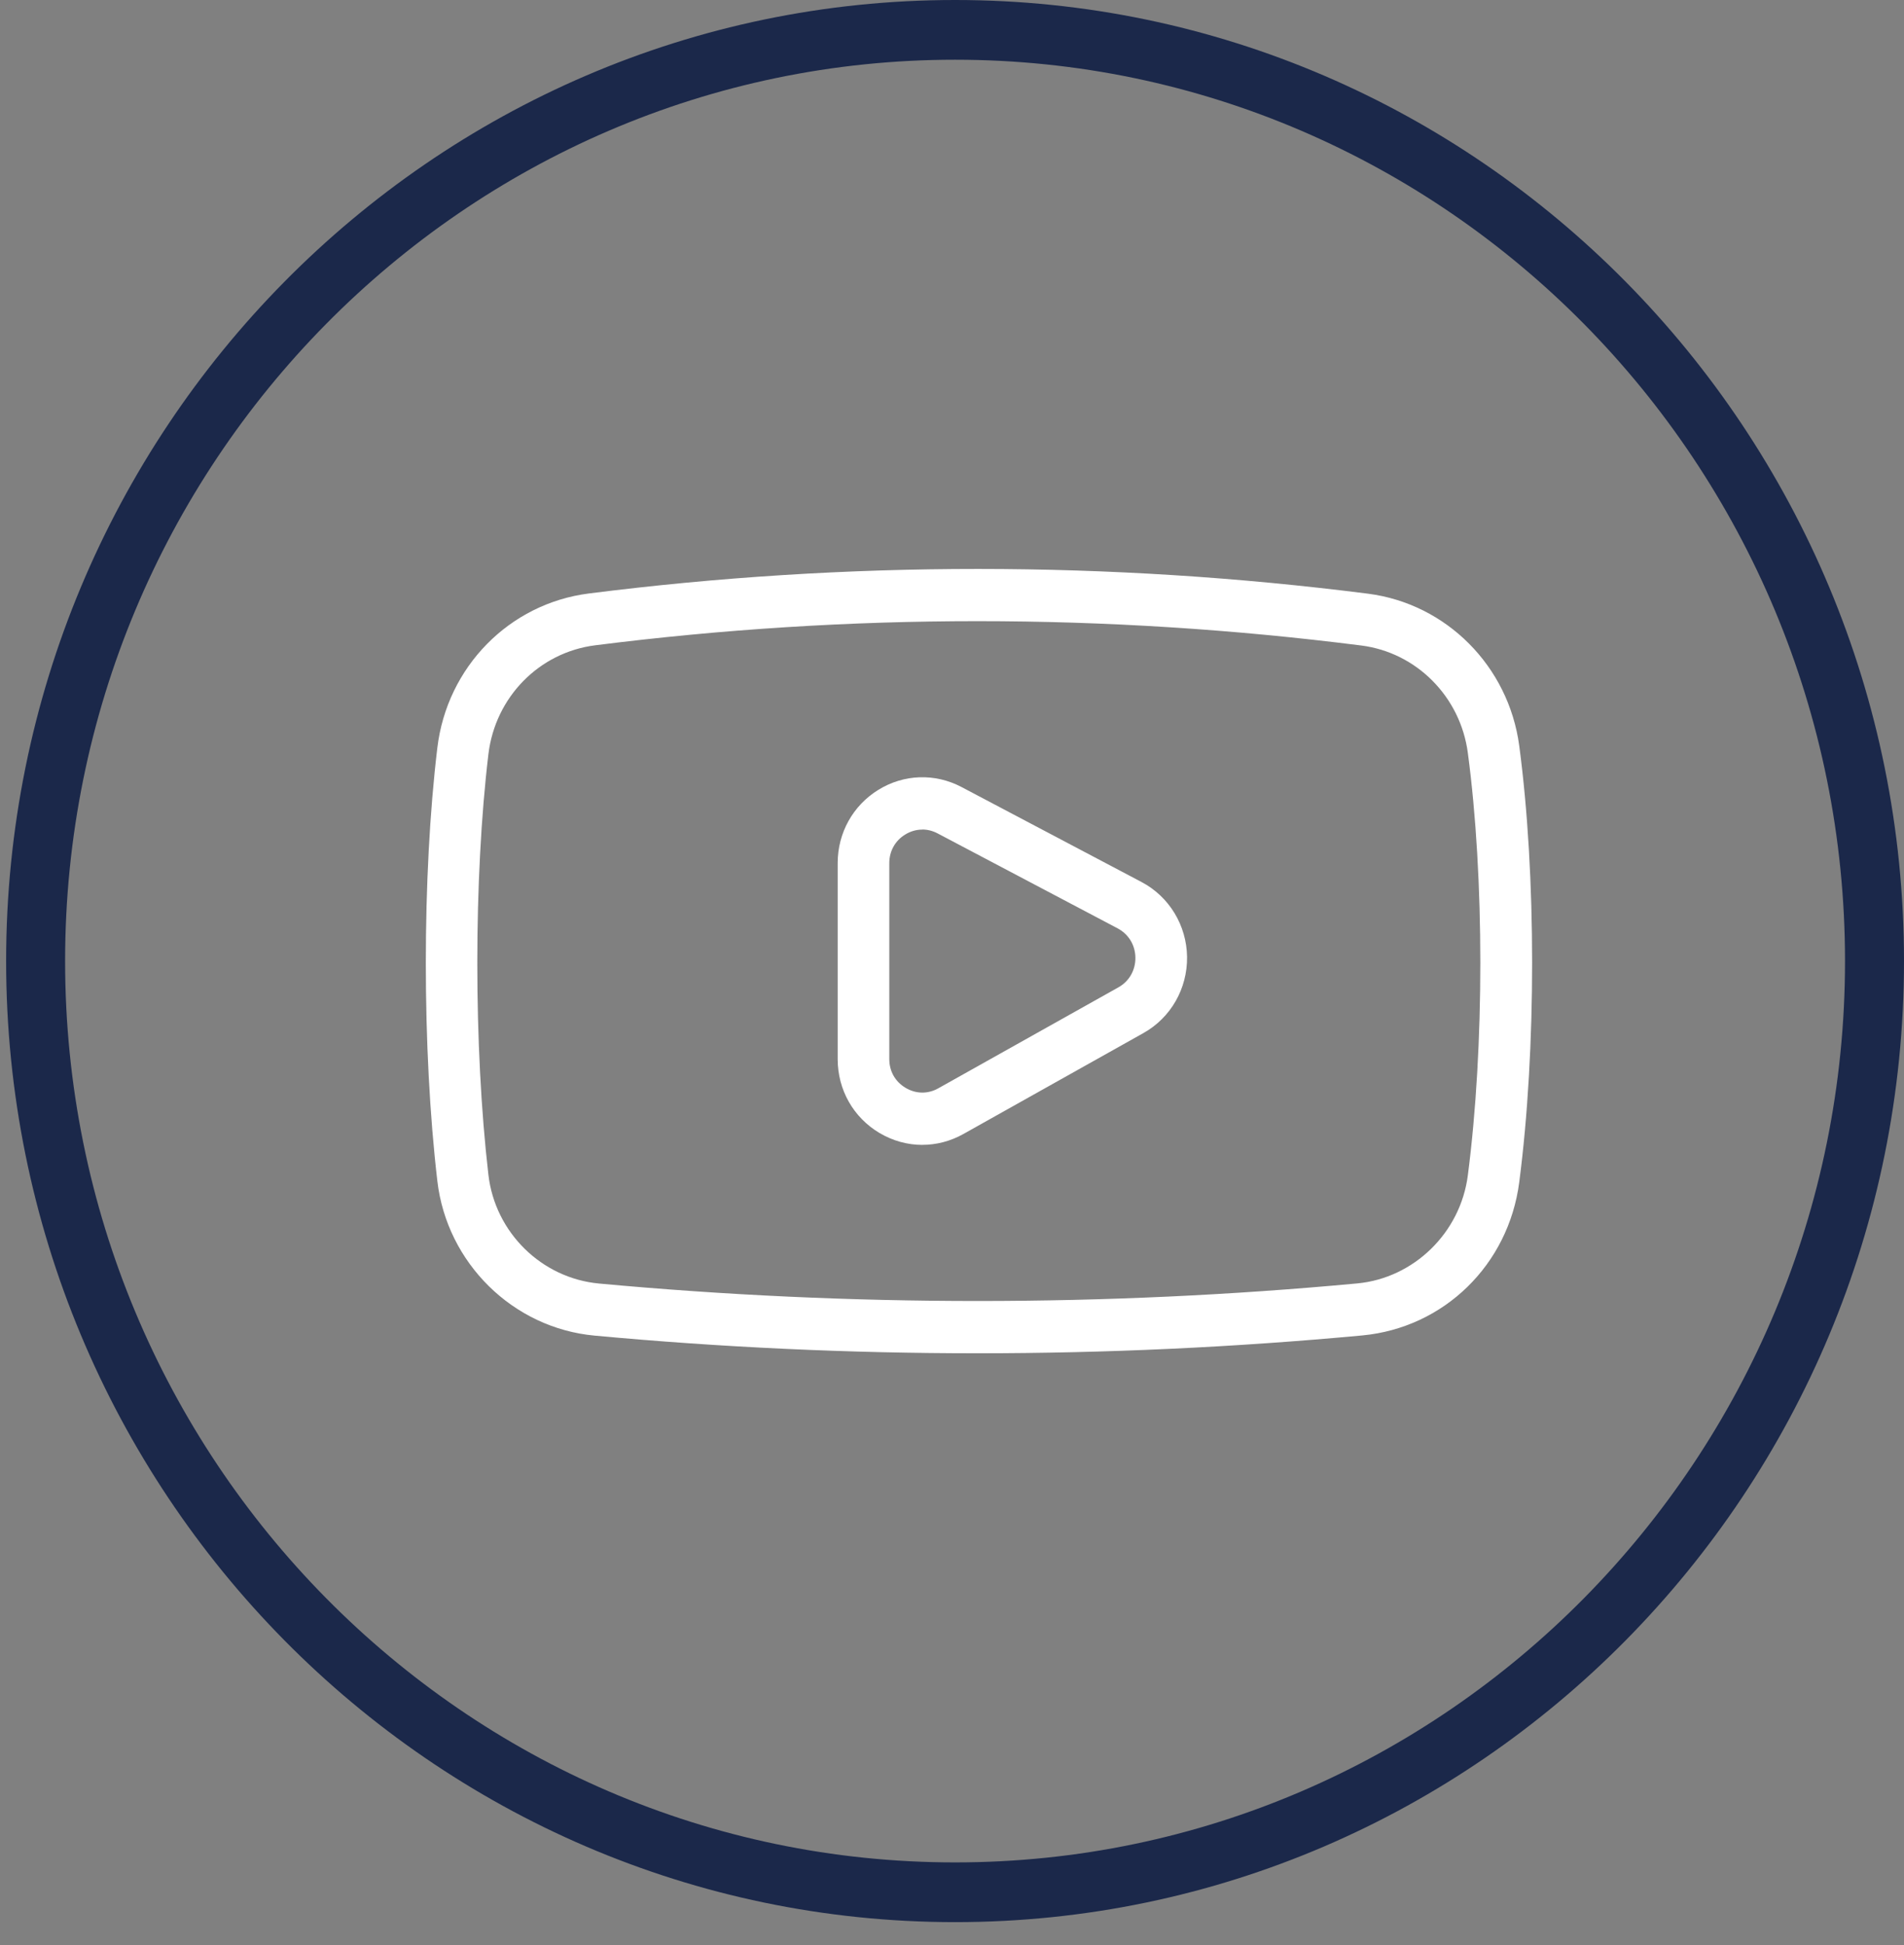
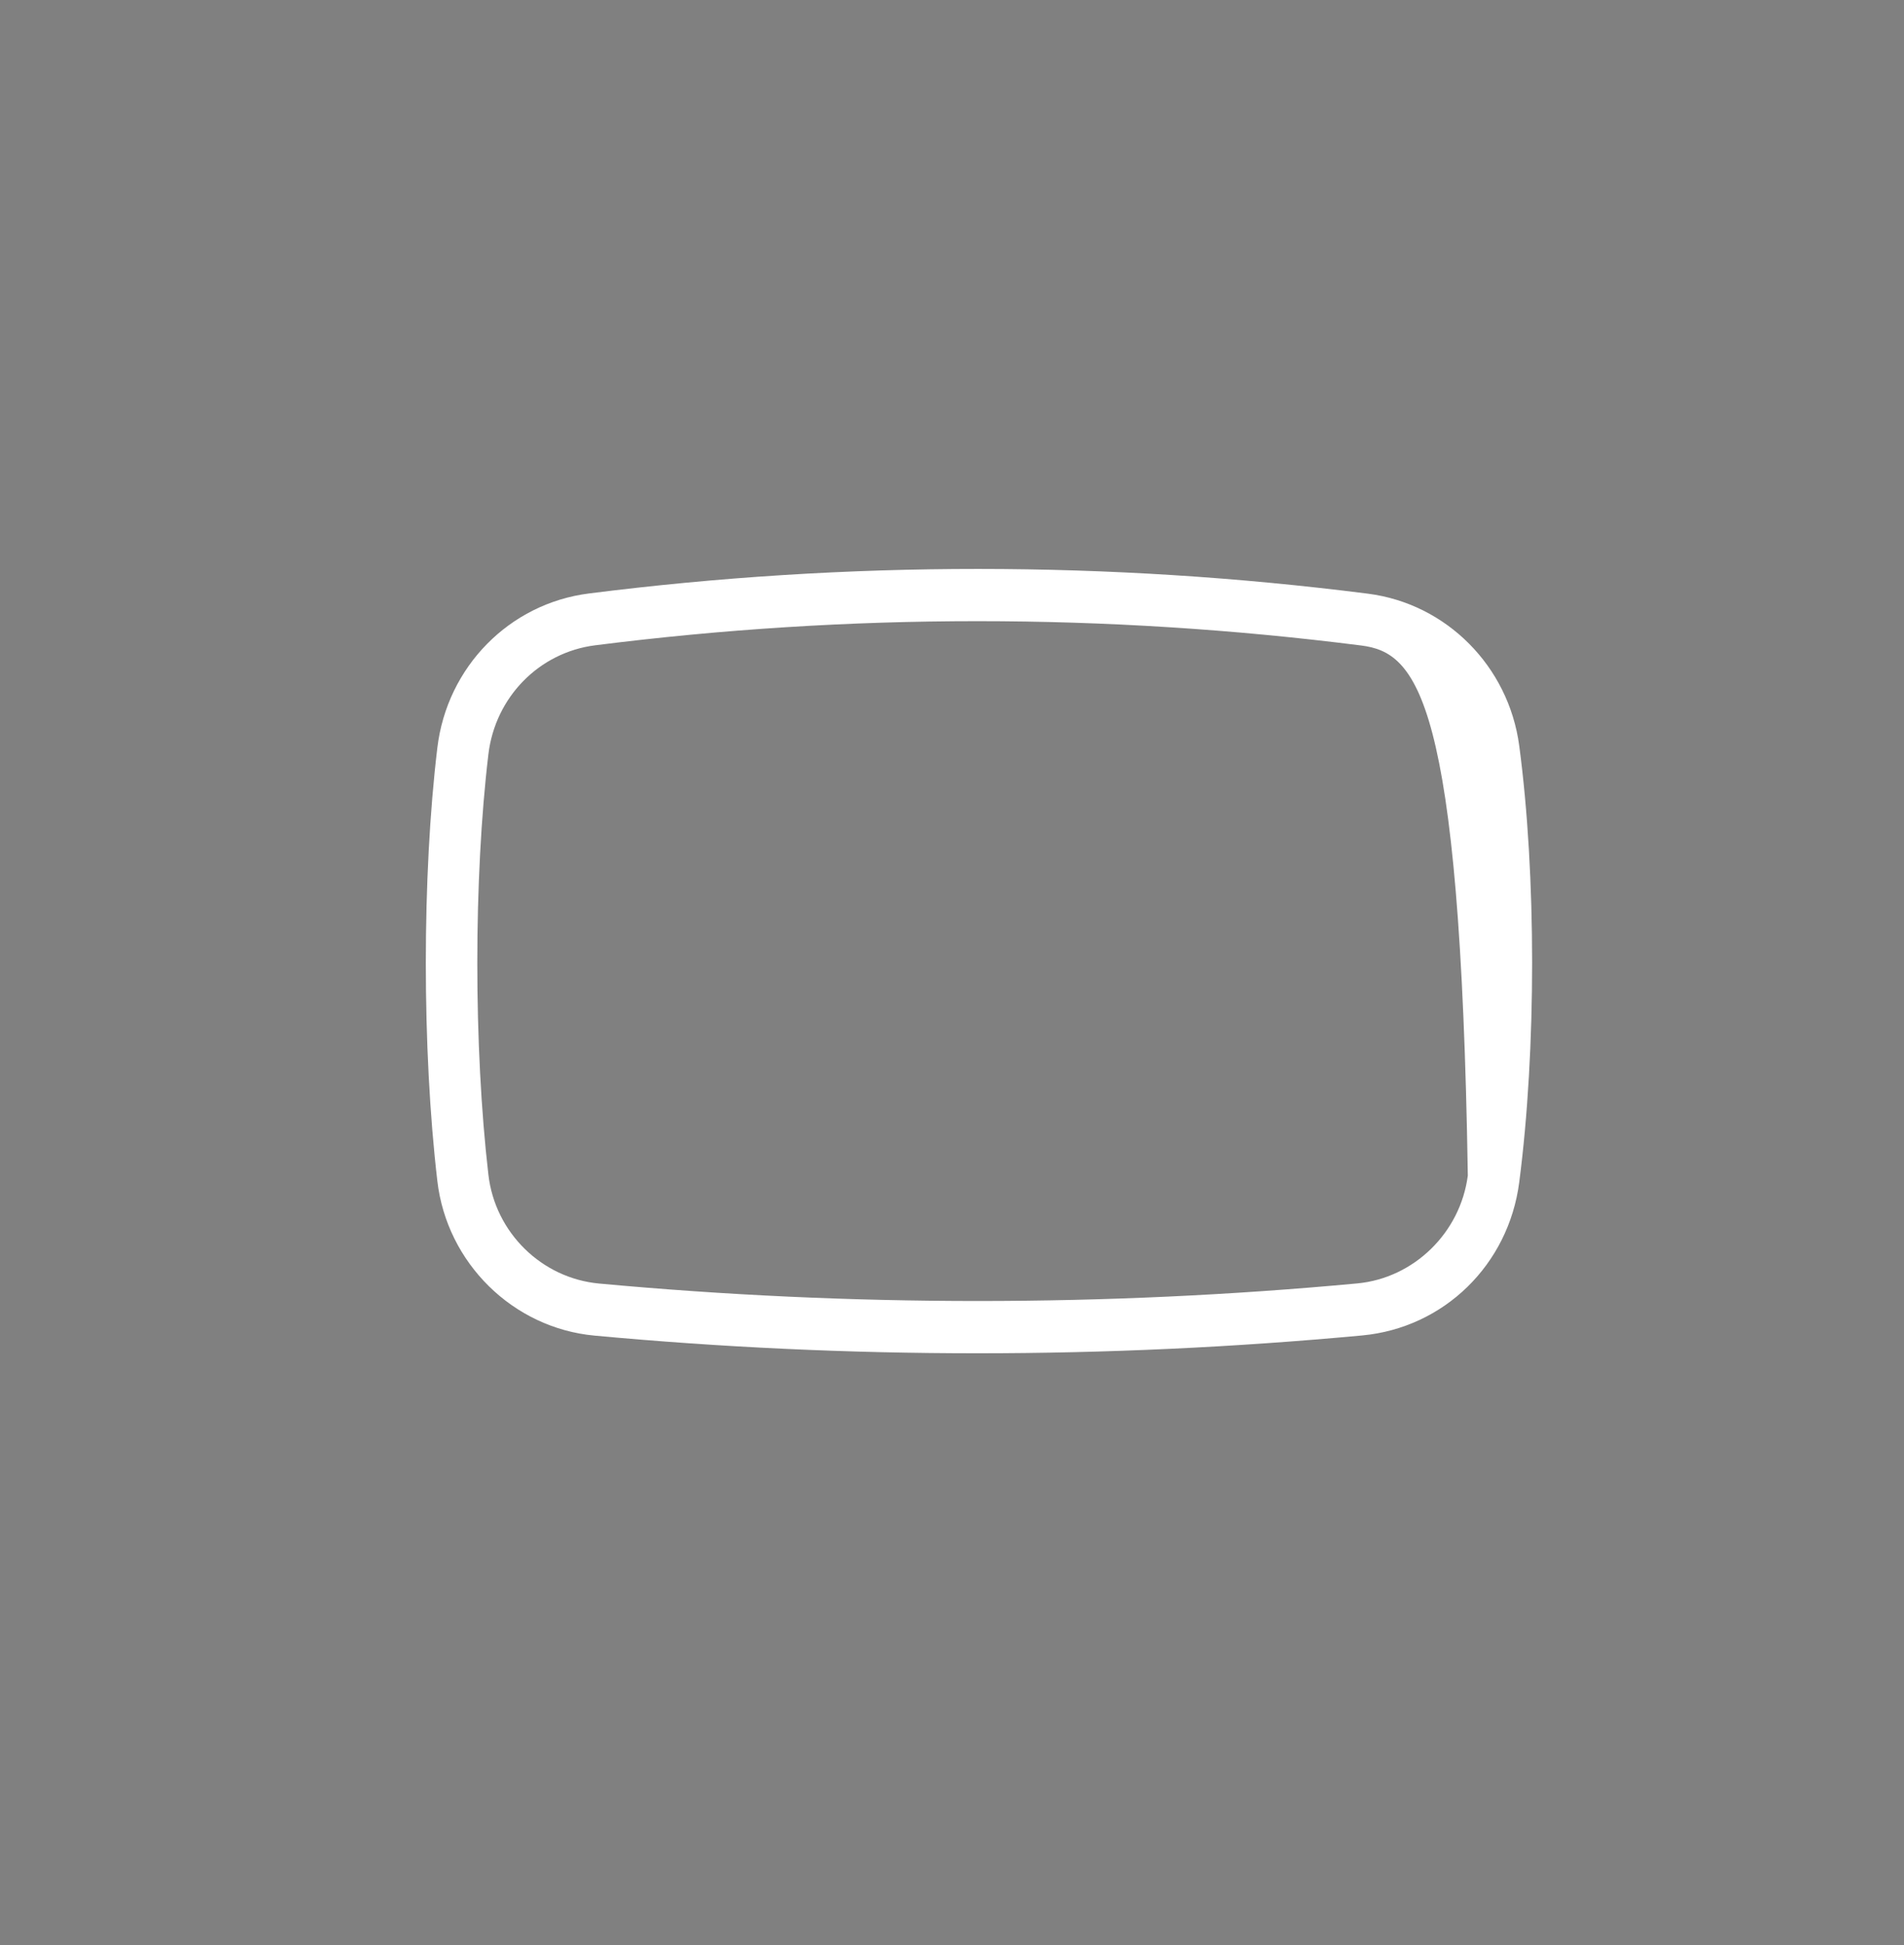
<svg xmlns="http://www.w3.org/2000/svg" width="46" height="47" viewBox="0 0 46 47" fill="none">
  <rect x="0" y="0" width="46" height="47" fill="#808080" stroke="none" />
-   <path d="M23.074 46.441C10.432 46.441 0.148 36.024 0.148 23.221C0.148 10.417 10.431 0 23.074 0C35.717 0 46 10.417 46 23.221C46 36.024 35.715 46.441 23.074 46.441ZM23.074 1.443C11.218 1.443 1.573 11.213 1.573 23.221C1.573 35.229 11.218 44.998 23.074 44.998C34.93 44.998 44.575 35.229 44.575 23.221C44.575 11.213 34.93 1.443 23.074 1.443Z" fill="#1B284A" />
-   <path d="M23.612 32.697C20.521 32.697 17.431 32.555 14.364 32.27C12.393 32.088 10.796 30.516 10.566 28.534C10.195 25.36 10.195 21.155 10.566 18.068C10.799 16.116 12.304 14.582 14.228 14.339C20.473 13.547 26.805 13.549 33.049 14.344C34.944 14.586 36.447 16.096 36.704 18.017C37.119 21.128 37.12 25.367 36.704 28.566C36.445 30.56 34.885 32.081 32.91 32.266C29.825 32.553 26.72 32.697 23.613 32.697H23.612ZM23.612 15.008C20.527 15.008 17.443 15.203 14.38 15.591C13.026 15.762 11.966 16.843 11.8 18.22C11.442 21.216 11.442 25.302 11.8 28.386C11.962 29.78 13.086 30.884 14.474 31.012C20.552 31.575 26.715 31.575 32.79 31.009C34.158 30.881 35.282 29.786 35.462 28.402C35.865 25.302 35.865 21.198 35.462 18.187C35.281 16.832 34.222 15.766 32.888 15.596C29.81 15.205 26.709 15.008 23.61 15.008H23.612Z" fill="white" />
-   <path d="M22.283 27.662C21.925 27.662 21.569 27.565 21.244 27.372C20.614 26.995 20.238 26.329 20.238 25.588V20.854C20.238 20.123 20.607 19.461 21.223 19.082C21.839 18.703 22.589 18.678 23.229 19.015L27.578 21.31C28.248 21.664 28.669 22.357 28.679 23.122C28.688 23.886 28.286 24.59 27.625 24.96L23.275 27.399C22.963 27.574 22.623 27.661 22.285 27.661L22.283 27.662ZM22.283 20.044C22.14 20.044 22 20.083 21.87 20.163C21.626 20.312 21.485 20.565 21.485 20.854V25.588C21.485 25.882 21.627 26.134 21.879 26.284C22.128 26.432 22.416 26.437 22.669 26.295L27.019 23.856C27.281 23.71 27.434 23.441 27.431 23.138C27.427 22.835 27.267 22.571 27.001 22.43L22.652 20.136C22.532 20.073 22.408 20.042 22.281 20.042L22.283 20.044Z" fill="white" />
+   <path d="M23.612 32.697C20.521 32.697 17.431 32.555 14.364 32.27C12.393 32.088 10.796 30.516 10.566 28.534C10.195 25.36 10.195 21.155 10.566 18.068C10.799 16.116 12.304 14.582 14.228 14.339C20.473 13.547 26.805 13.549 33.049 14.344C34.944 14.586 36.447 16.096 36.704 18.017C37.119 21.128 37.12 25.367 36.704 28.566C36.445 30.56 34.885 32.081 32.91 32.266C29.825 32.553 26.72 32.697 23.613 32.697H23.612ZM23.612 15.008C20.527 15.008 17.443 15.203 14.38 15.591C13.026 15.762 11.966 16.843 11.8 18.22C11.442 21.216 11.442 25.302 11.8 28.386C11.962 29.78 13.086 30.884 14.474 31.012C20.552 31.575 26.715 31.575 32.79 31.009C34.158 30.881 35.282 29.786 35.462 28.402C35.281 16.832 34.222 15.766 32.888 15.596C29.81 15.205 26.709 15.008 23.61 15.008H23.612Z" fill="white" />
</svg>